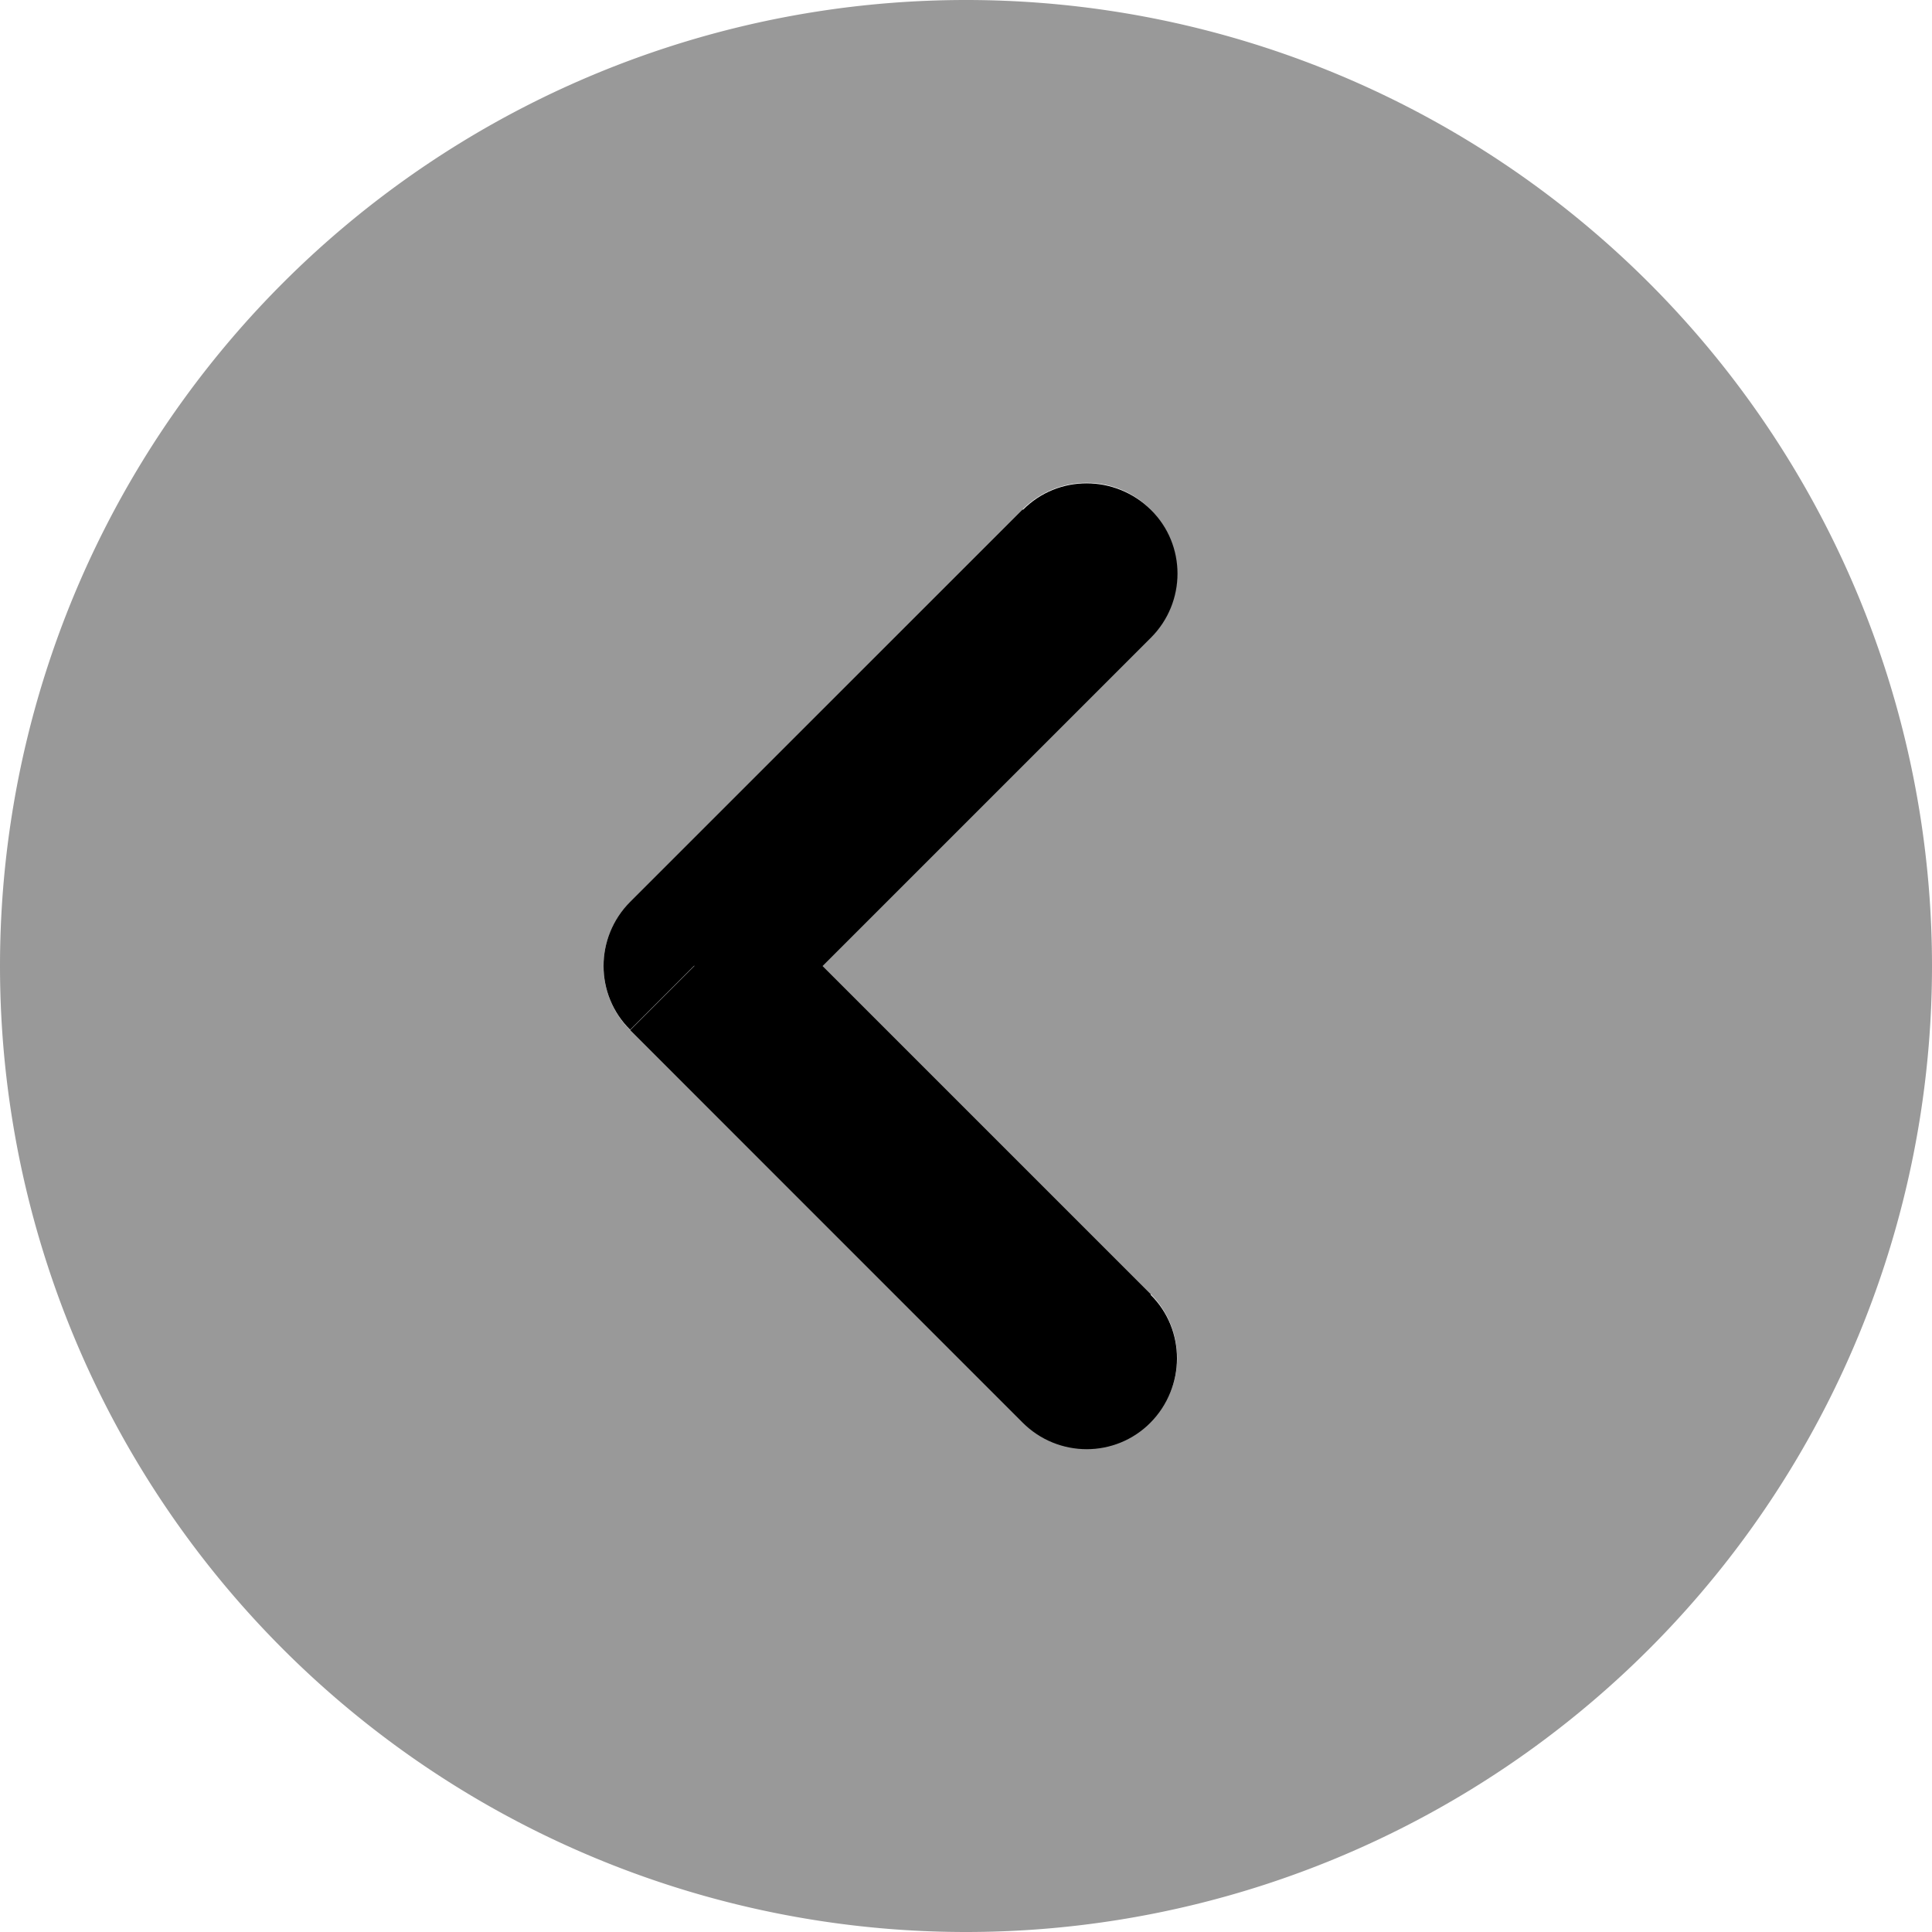
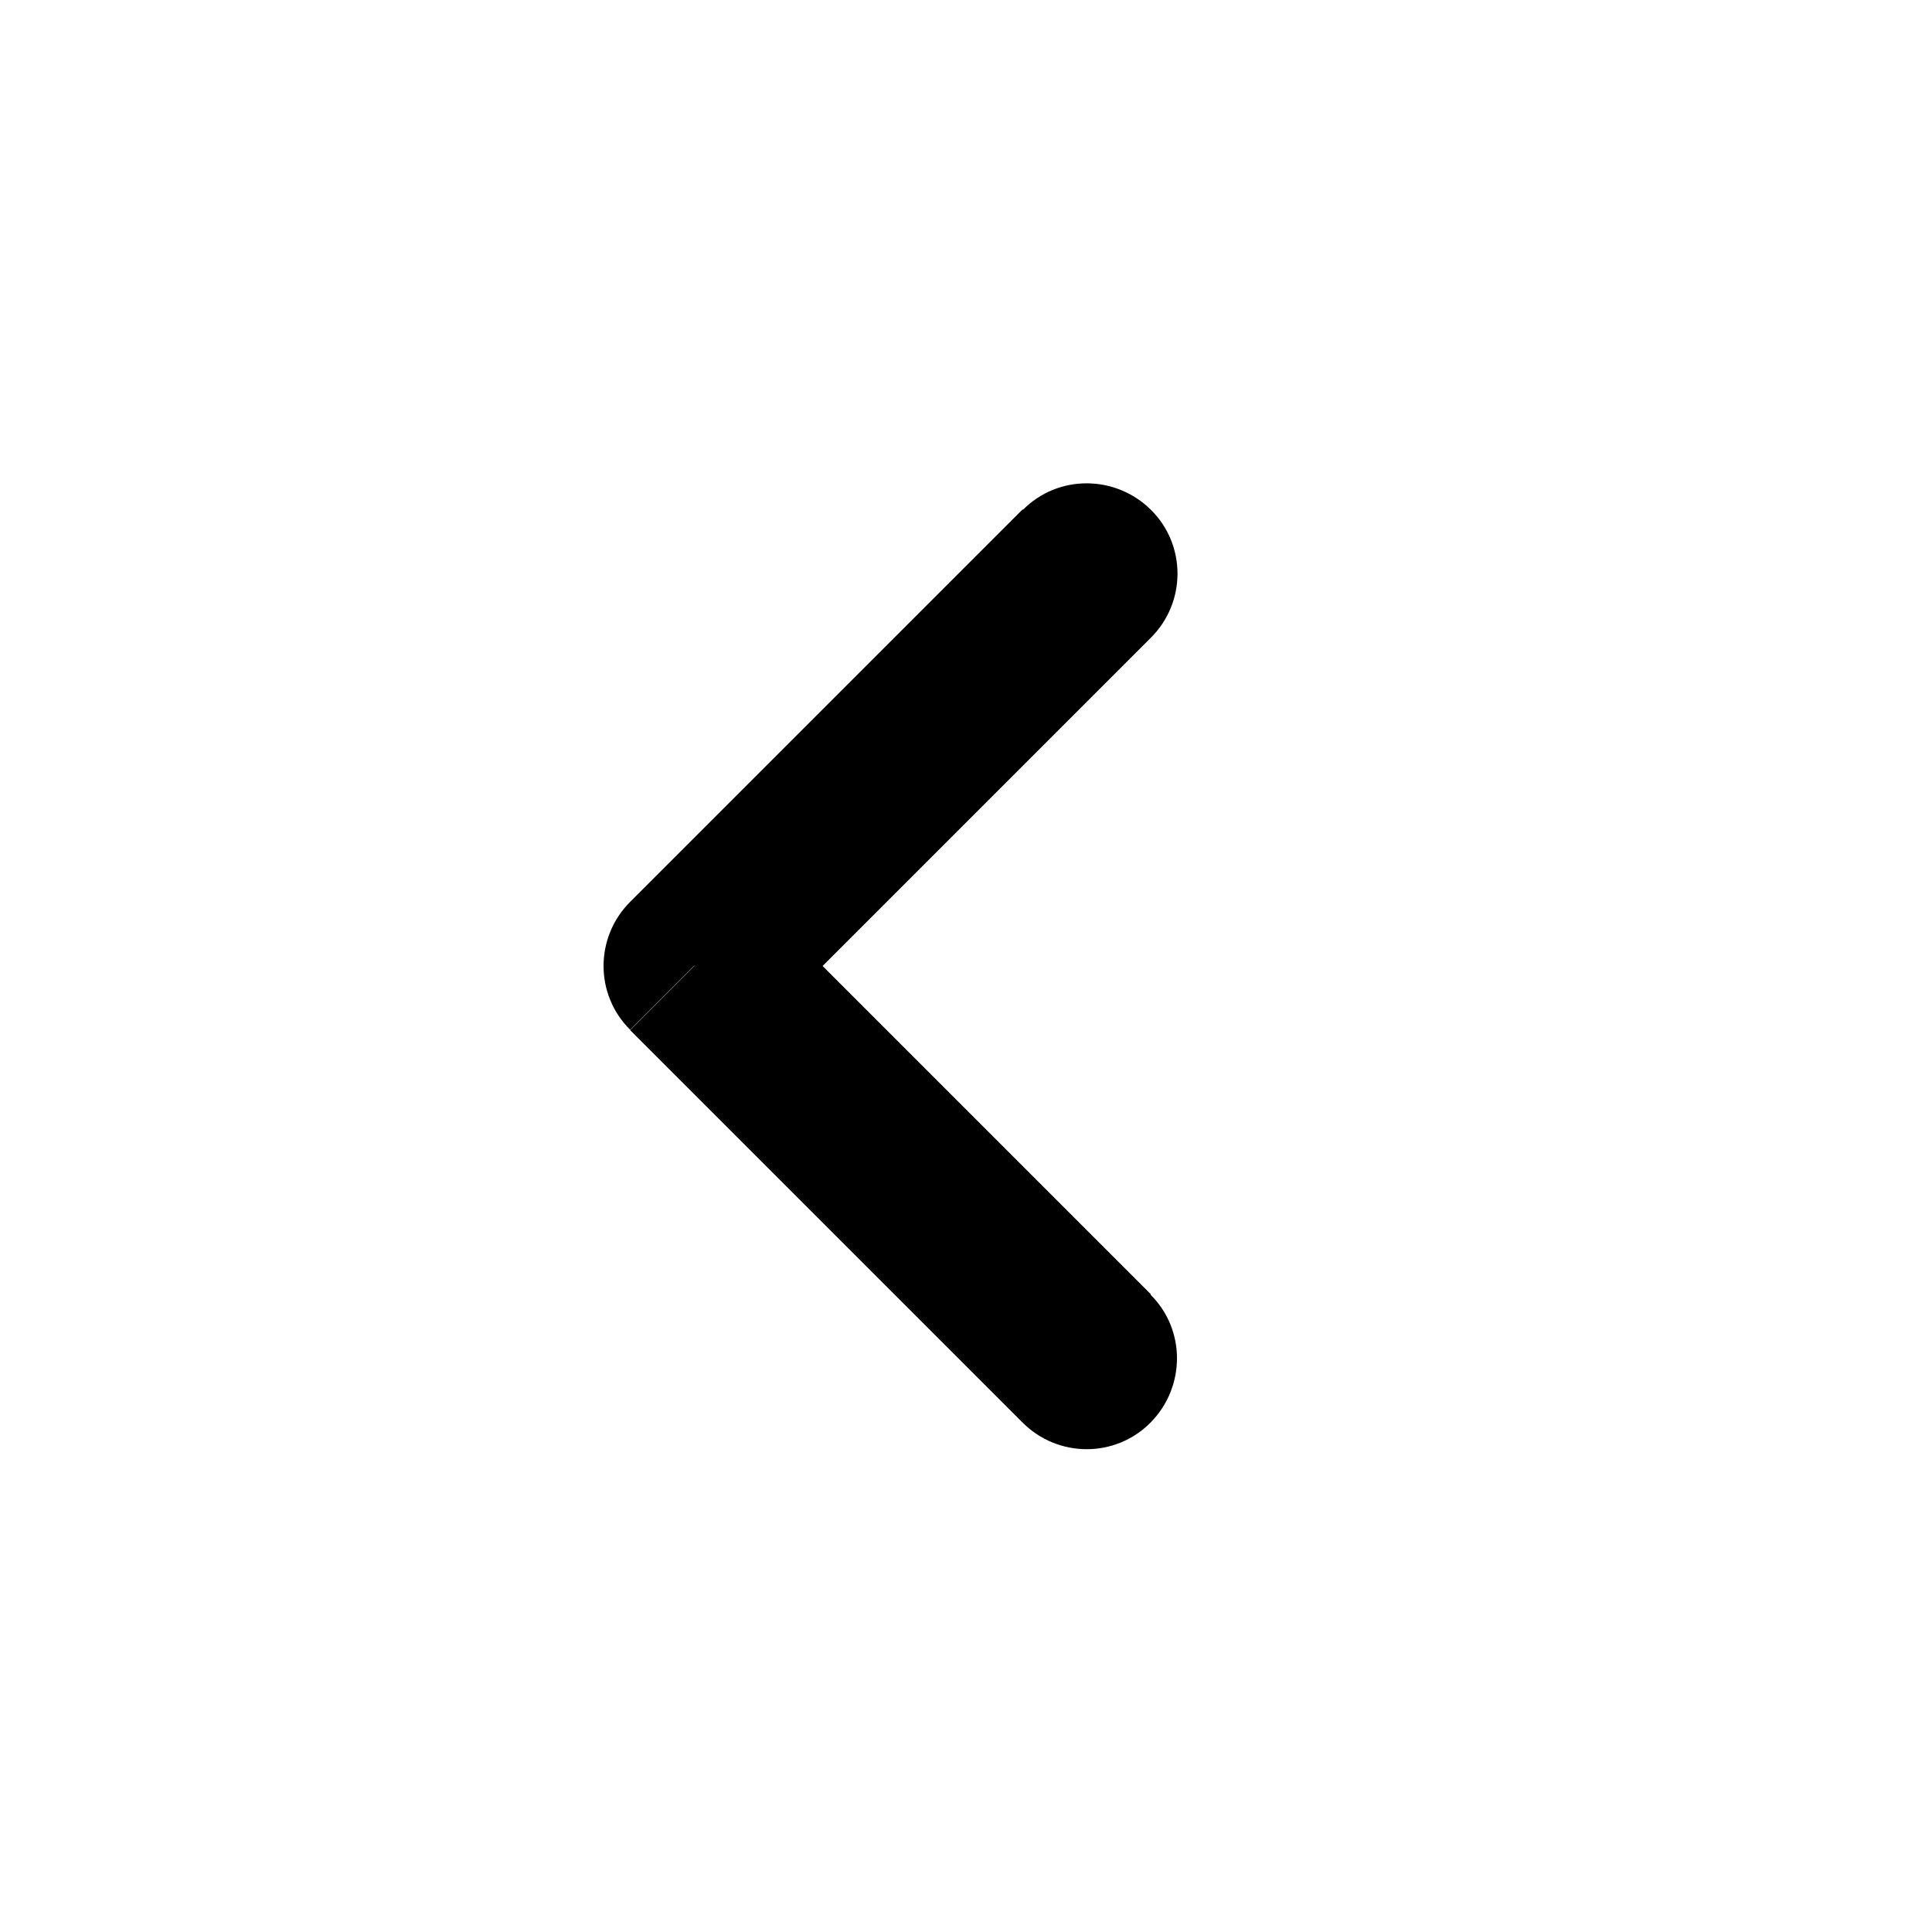
<svg xmlns="http://www.w3.org/2000/svg" viewBox="0 0 512 512">
  <defs>
    <style>.fa-secondary{opacity:.4}</style>
  </defs>
  <path class="fa-primary" d="M271 377c9.4 9.4 24.6 9.4 33.9 0s9.4-24.6 0-33.9L271 377zM184 256l-17-17c-9.4 9.4-9.4 24.6 0 33.9l17-17zm121-87c9.4-9.4 9.4-24.6 0-33.9s-24.6-9.4-33.9 0L305 169zM305 343L201 239 167 273 271 377 305 343zM201 273L305 169 271 135 167 239 201 273z" />
-   <path class="fa-secondary" d="M512 256A256 256 0 1 0 0 256a256 256 0 1 0 512 0zM271 135c9.4-9.4 24.6-9.4 33.9 0s9.4 24.6 0 33.9l-87 87 87 87c9.4 9.4 9.4 24.6 0 33.9s-24.6 9.4-33.9 0L167 273c-9.4-9.4-9.4-24.6 0-33.9L271 135z" />
</svg>